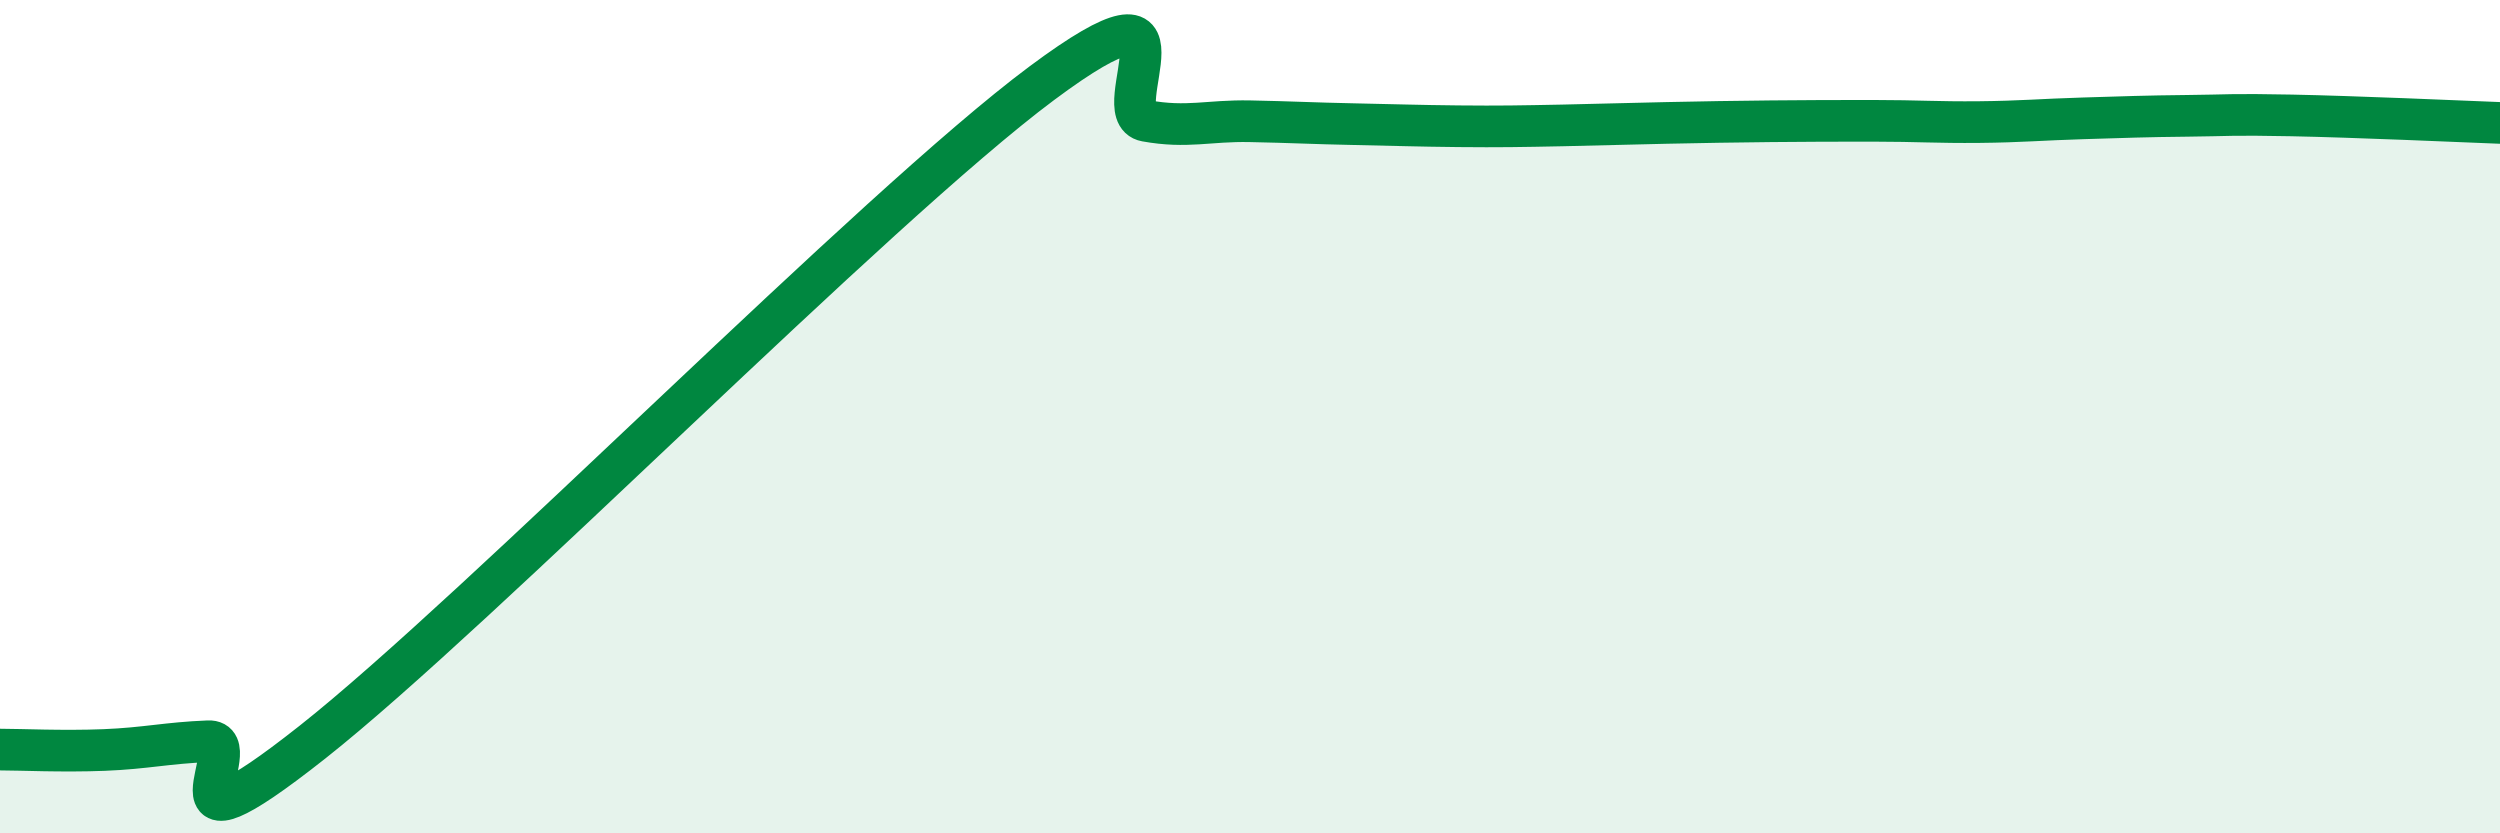
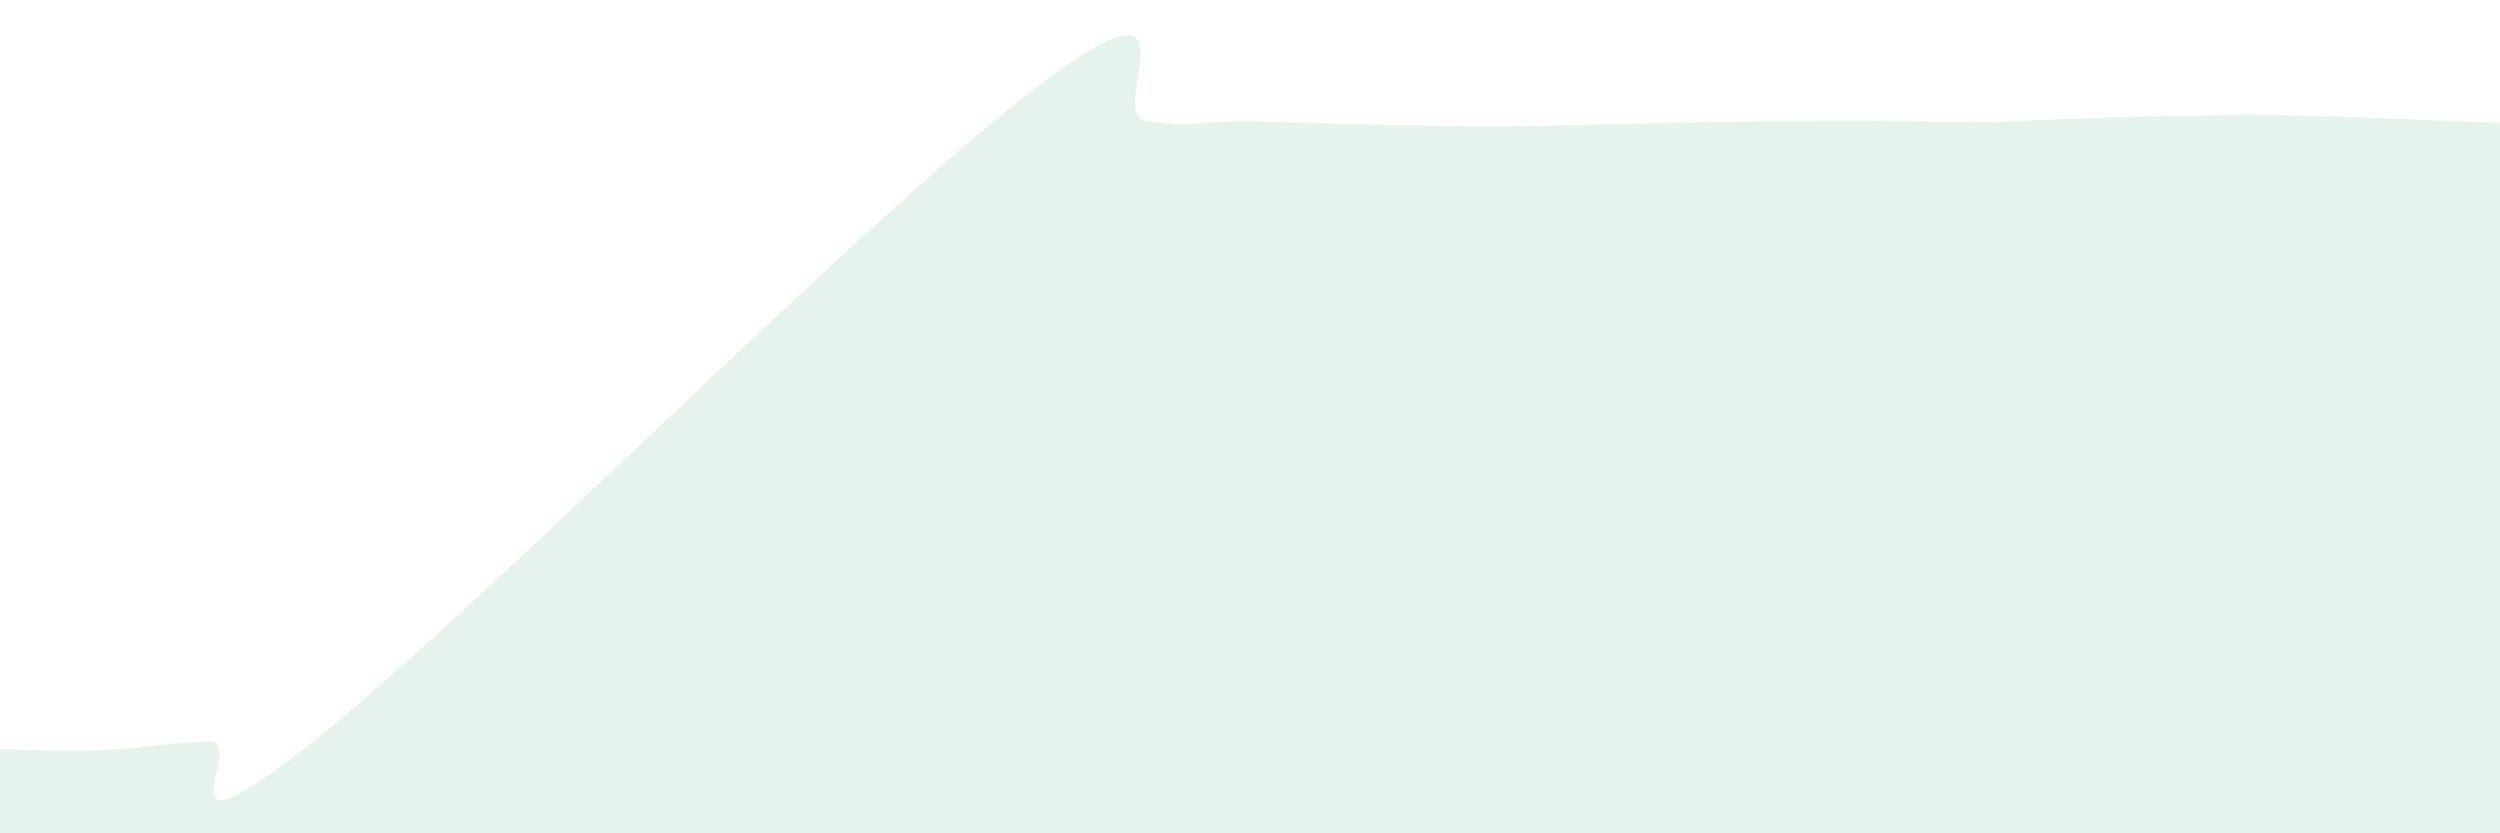
<svg xmlns="http://www.w3.org/2000/svg" width="60" height="20" viewBox="0 0 60 20">
  <path d="M 0,17.99 C 0.5,17.99 1.5,18.04 2.5,18 C 3.5,17.96 4,17.83 5,17.79 C 6,17.75 3.5,20.97 7.5,17.81 C 11.5,14.65 21,4.98 25,2 C 29,-0.98 26.5,2.72 27.5,2.9 C 28.5,3.08 29,2.89 30,2.91 C 31,2.93 31.5,2.96 32.5,2.98 C 33.5,3 34,3.02 35,3.03 C 36,3.04 36.5,3.03 37.5,3.01 C 38.5,2.99 39,2.97 40,2.95 C 41,2.93 41.5,2.92 42.5,2.91 C 43.5,2.9 44,2.9 45,2.9 C 46,2.9 46.5,2.94 47.5,2.93 C 48.5,2.92 49,2.87 50,2.84 C 51,2.81 51.5,2.79 52.5,2.78 C 53.5,2.77 53.5,2.74 55,2.77 C 56.5,2.8 59,2.91 60,2.95L60 20L0 20Z" fill="#008740" opacity="0.1" stroke-linecap="round" stroke-linejoin="round" />
-   <path d="M 0,17.99 C 0.5,17.99 1.5,18.04 2.5,18 C 3.5,17.96 4,17.83 5,17.79 C 6,17.75 3.5,20.97 7.5,17.81 C 11.5,14.65 21,4.98 25,2 C 29,-0.98 26.5,2.72 27.5,2.9 C 28.5,3.08 29,2.89 30,2.91 C 31,2.93 31.5,2.96 32.5,2.98 C 33.5,3 34,3.02 35,3.03 C 36,3.04 36.5,3.03 37.5,3.01 C 38.5,2.99 39,2.97 40,2.95 C 41,2.93 41.5,2.92 42.5,2.91 C 43.5,2.9 44,2.9 45,2.9 C 46,2.9 46.5,2.94 47.5,2.93 C 48.5,2.92 49,2.87 50,2.84 C 51,2.81 51.5,2.79 52.5,2.78 C 53.5,2.77 53.5,2.74 55,2.77 C 56.5,2.8 59,2.91 60,2.95" stroke="#008740" stroke-width="1" fill="none" stroke-linecap="round" stroke-linejoin="round" />
</svg>